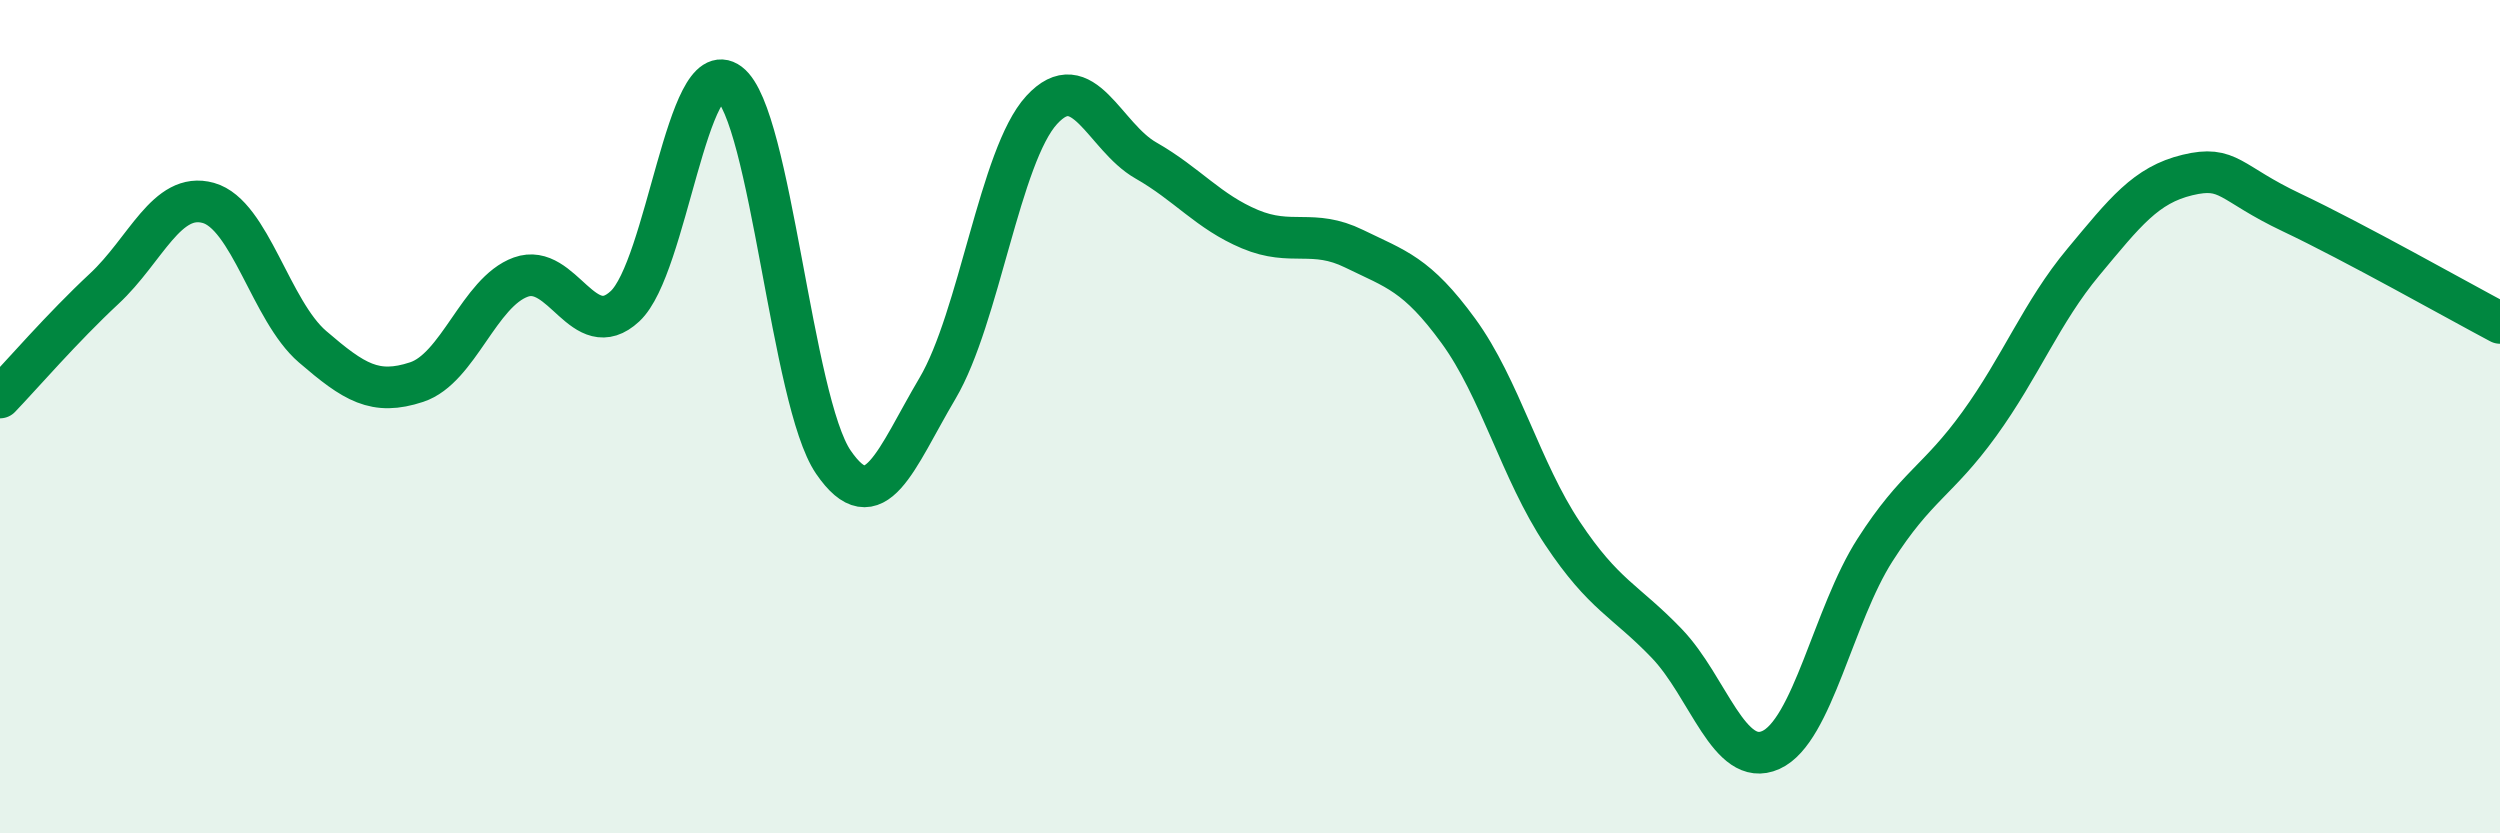
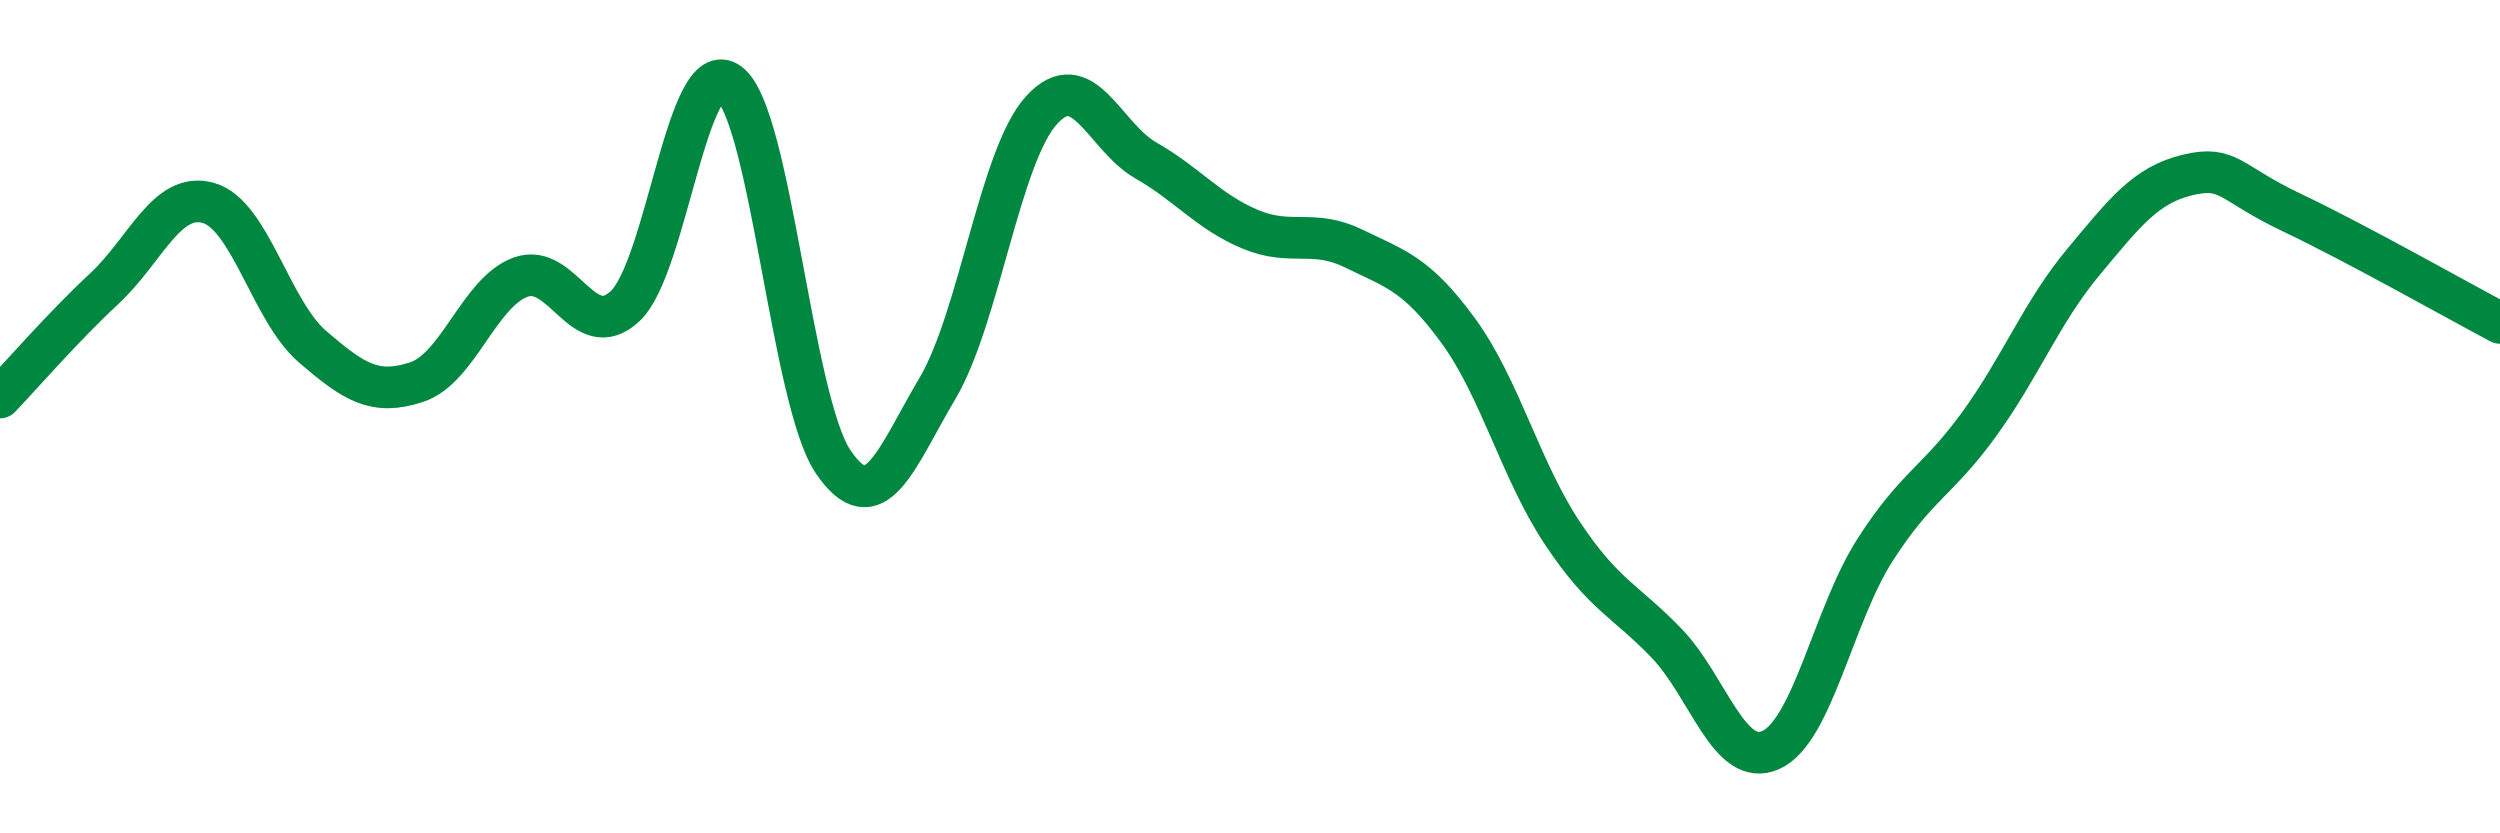
<svg xmlns="http://www.w3.org/2000/svg" width="60" height="20" viewBox="0 0 60 20">
-   <path d="M 0,9.54 C 0.5,9.02 1.5,7.86 2.5,6.93 C 3.5,6 4,4.59 5,4.87 C 6,5.15 6.5,7.46 7.5,8.32 C 8.5,9.18 9,9.5 10,9.17 C 11,8.84 11.5,7.01 12.5,6.65 C 13.5,6.29 14,8.28 15,7.35 C 16,6.42 16.5,1.25 17.5,2 C 18.5,2.75 19,9.63 20,11.09 C 21,12.55 21.5,11.01 22.5,9.32 C 23.5,7.63 24,3.73 25,2.64 C 26,1.55 26.5,3.28 27.5,3.85 C 28.5,4.42 29,5.08 30,5.5 C 31,5.92 31.5,5.48 32.5,5.97 C 33.5,6.46 34,6.57 35,7.94 C 36,9.31 36.5,11.3 37.5,12.8 C 38.5,14.3 39,14.4 40,15.44 C 41,16.48 41.5,18.45 42.5,18 C 43.5,17.55 44,14.76 45,13.2 C 46,11.64 46.5,11.56 47.5,10.18 C 48.5,8.8 49,7.49 50,6.29 C 51,5.09 51.5,4.44 52.5,4.2 C 53.5,3.96 53.5,4.39 55,5.1 C 56.5,5.81 59,7.22 60,7.75L60 20L0 20Z" fill="#008740" opacity="0.1" stroke-linecap="round" stroke-linejoin="round" />
  <path d="M 0,9.54 C 0.5,9.02 1.5,7.86 2.5,6.93 C 3.5,6 4,4.59 5,4.87 C 6,5.15 6.5,7.46 7.5,8.32 C 8.5,9.18 9,9.5 10,9.17 C 11,8.84 11.5,7.01 12.5,6.65 C 13.5,6.29 14,8.28 15,7.35 C 16,6.42 16.5,1.25 17.5,2 C 18.5,2.75 19,9.63 20,11.09 C 21,12.55 21.5,11.01 22.5,9.32 C 23.5,7.63 24,3.73 25,2.64 C 26,1.55 26.5,3.28 27.5,3.85 C 28.5,4.42 29,5.08 30,5.5 C 31,5.92 31.5,5.48 32.5,5.97 C 33.5,6.46 34,6.57 35,7.94 C 36,9.31 36.5,11.3 37.5,12.8 C 38.5,14.3 39,14.4 40,15.44 C 41,16.48 41.5,18.45 42.5,18 C 43.5,17.55 44,14.76 45,13.2 C 46,11.64 46.5,11.56 47.5,10.18 C 48.5,8.8 49,7.49 50,6.29 C 51,5.09 51.5,4.44 52.5,4.2 C 53.5,3.96 53.5,4.39 55,5.1 C 56.5,5.81 59,7.22 60,7.75" stroke="#008740" stroke-width="1" fill="none" stroke-linecap="round" stroke-linejoin="round" />
</svg>